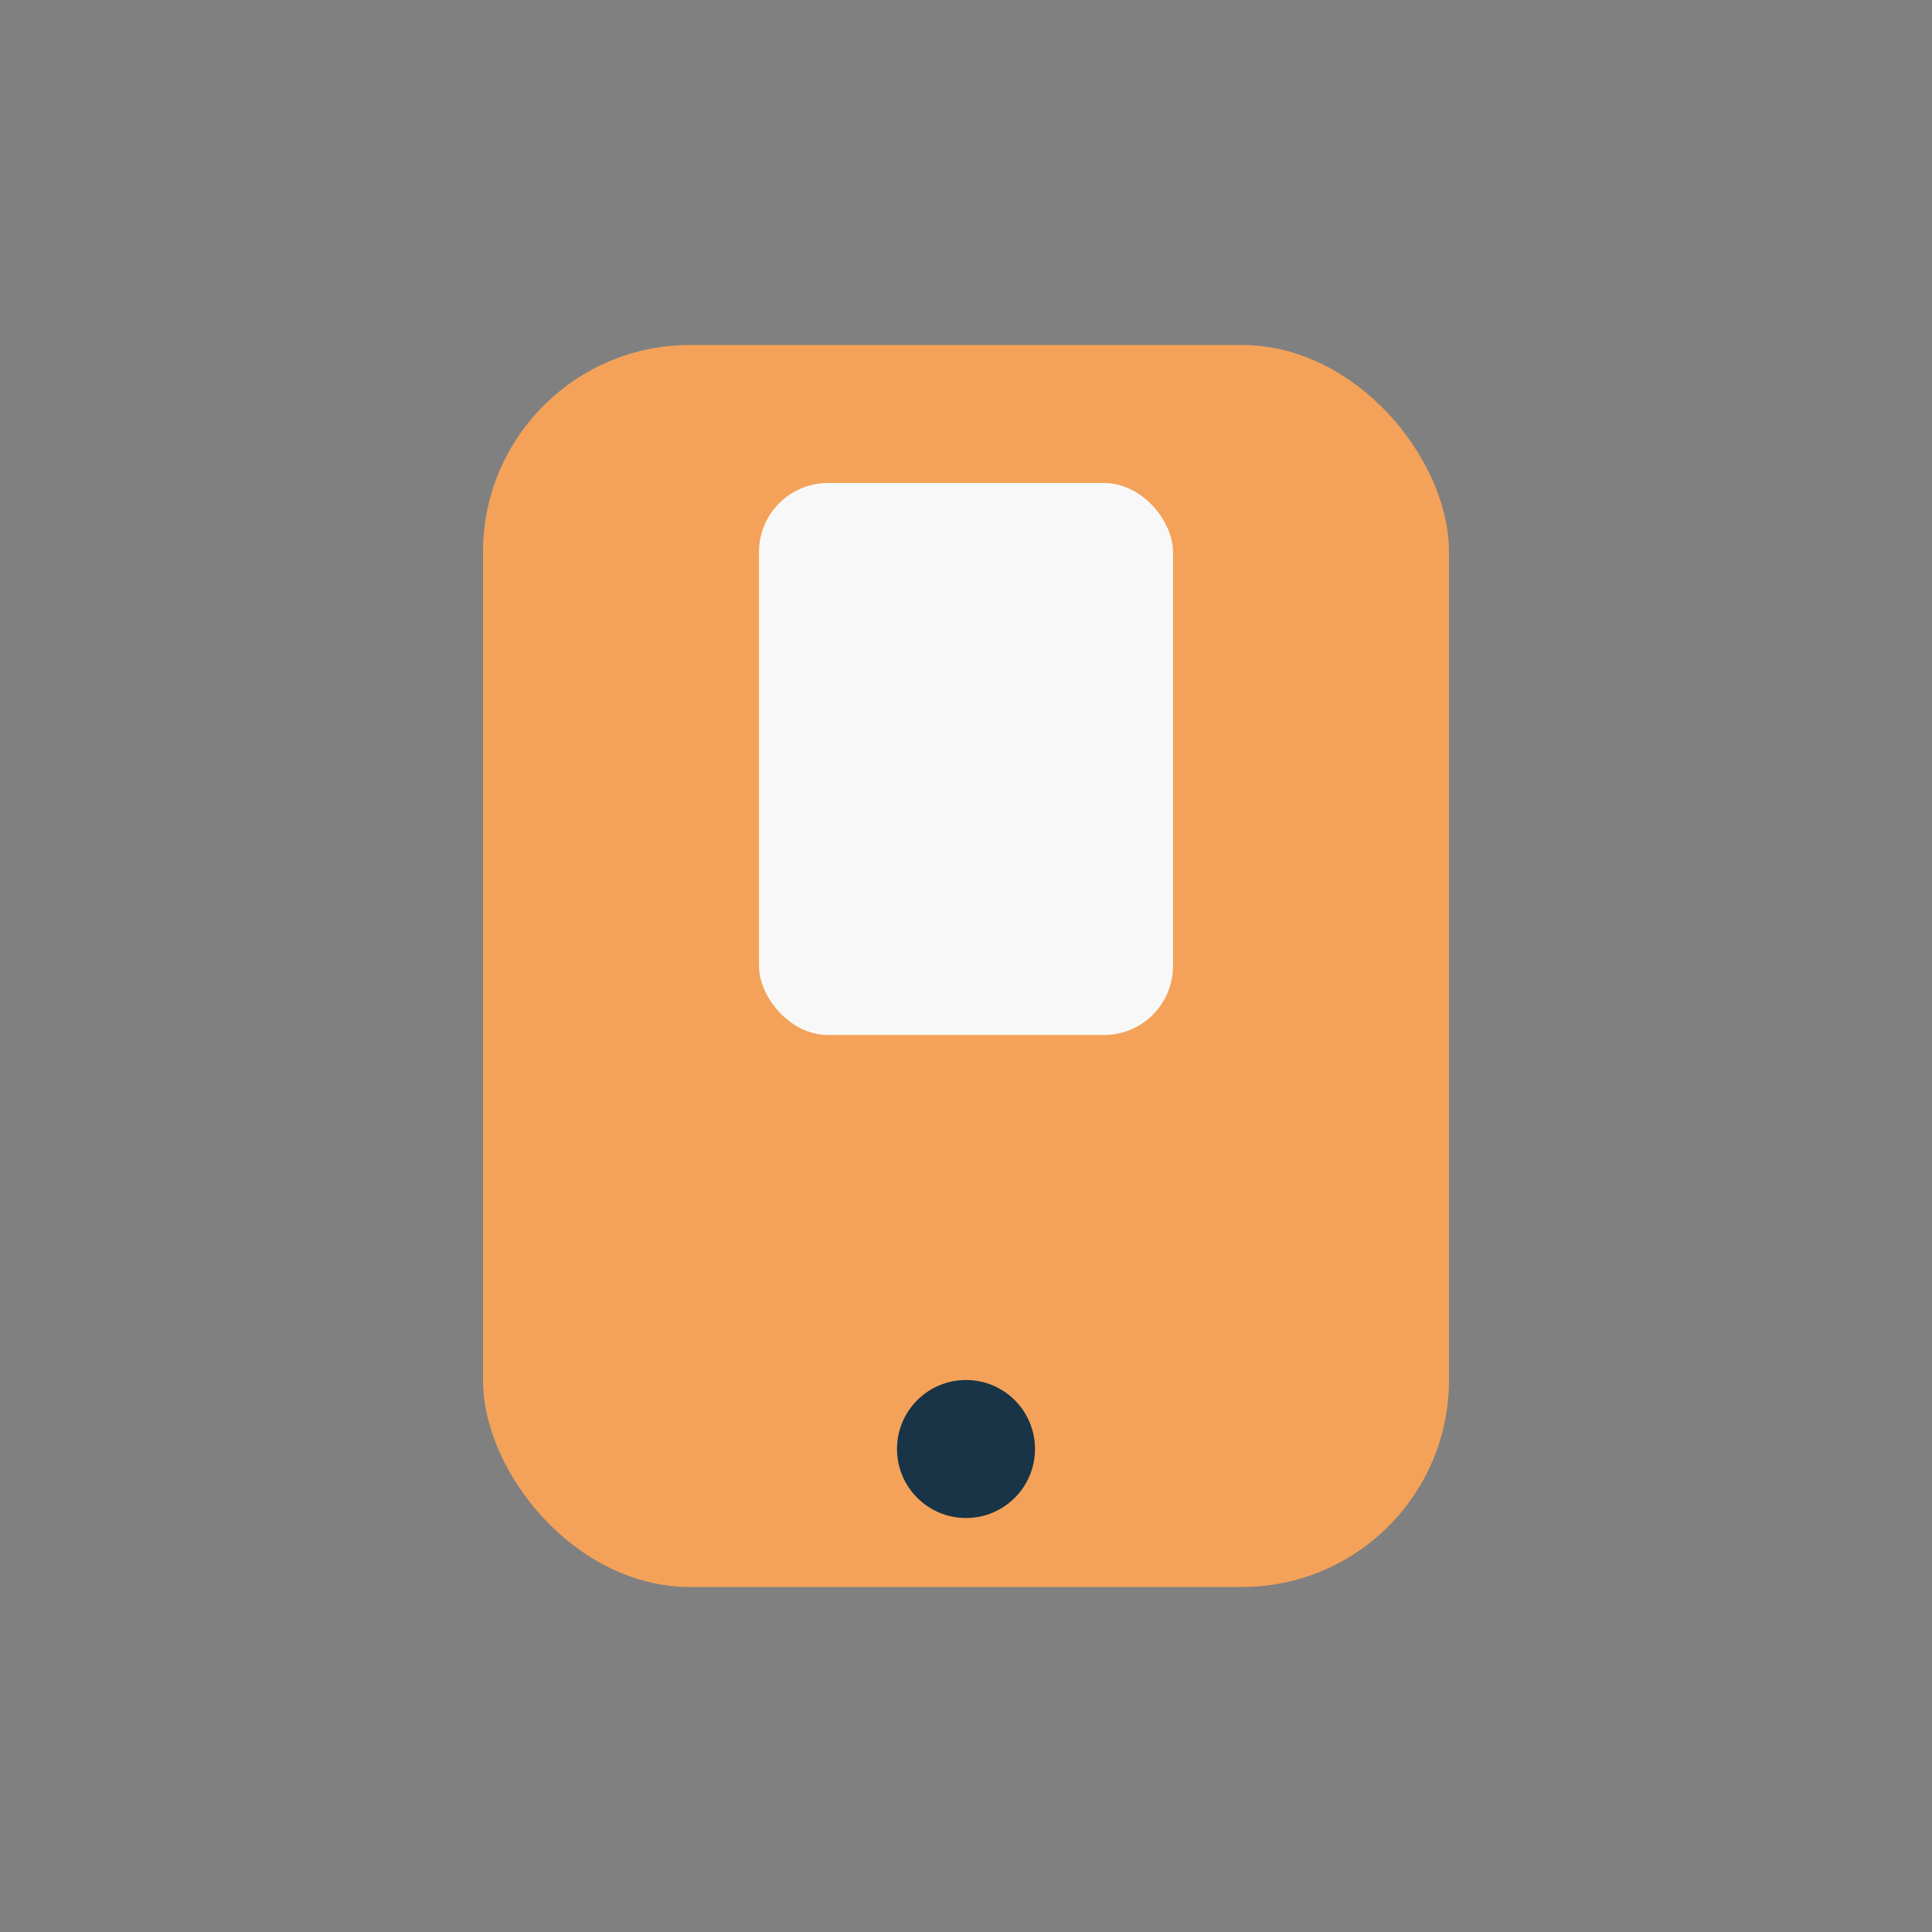
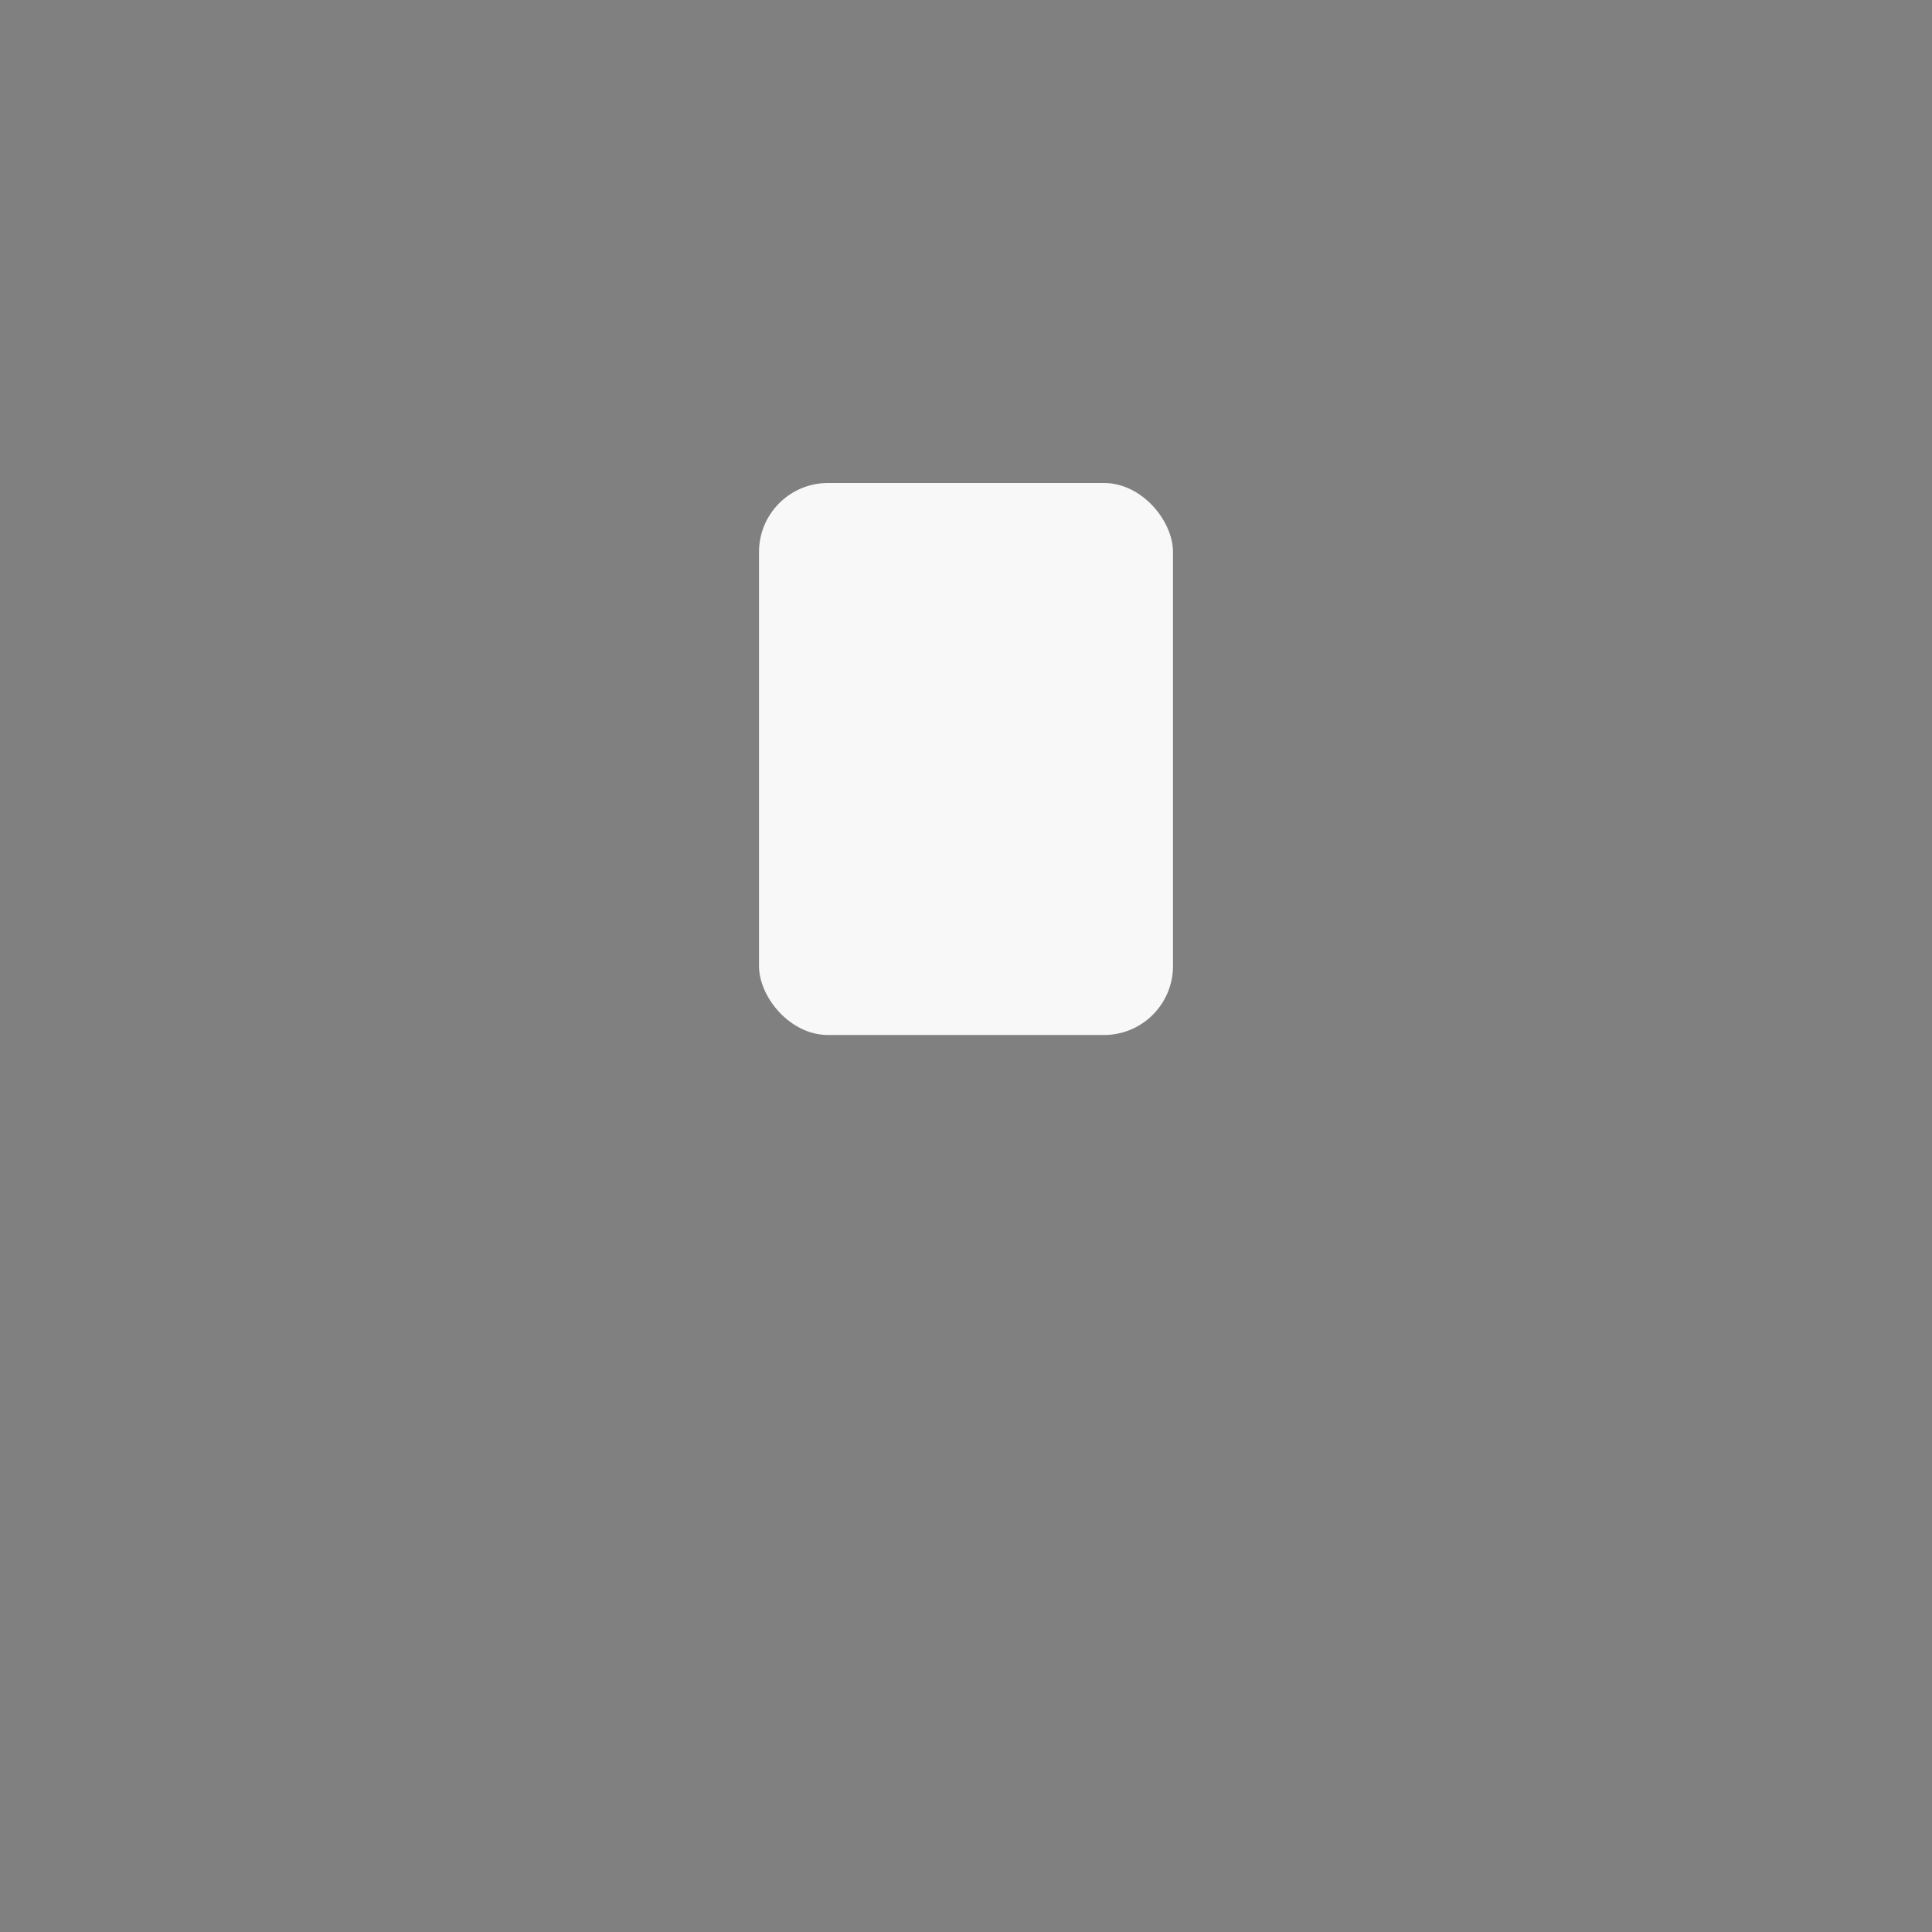
<svg xmlns="http://www.w3.org/2000/svg" width="28" height="28" viewBox="0 0 28 28">
  <rect x="0" y="0" width="28" height="28" fill="#808080" stroke="none" />
-   <rect x="7" y="5" width="14" height="18" rx="3" fill="#F4A259" />
  <rect x="11" y="7" width="6" height="8" rx="1" fill="#F8F8F8" />
-   <circle cx="14" cy="21" r="1" fill="#183446" />
</svg>